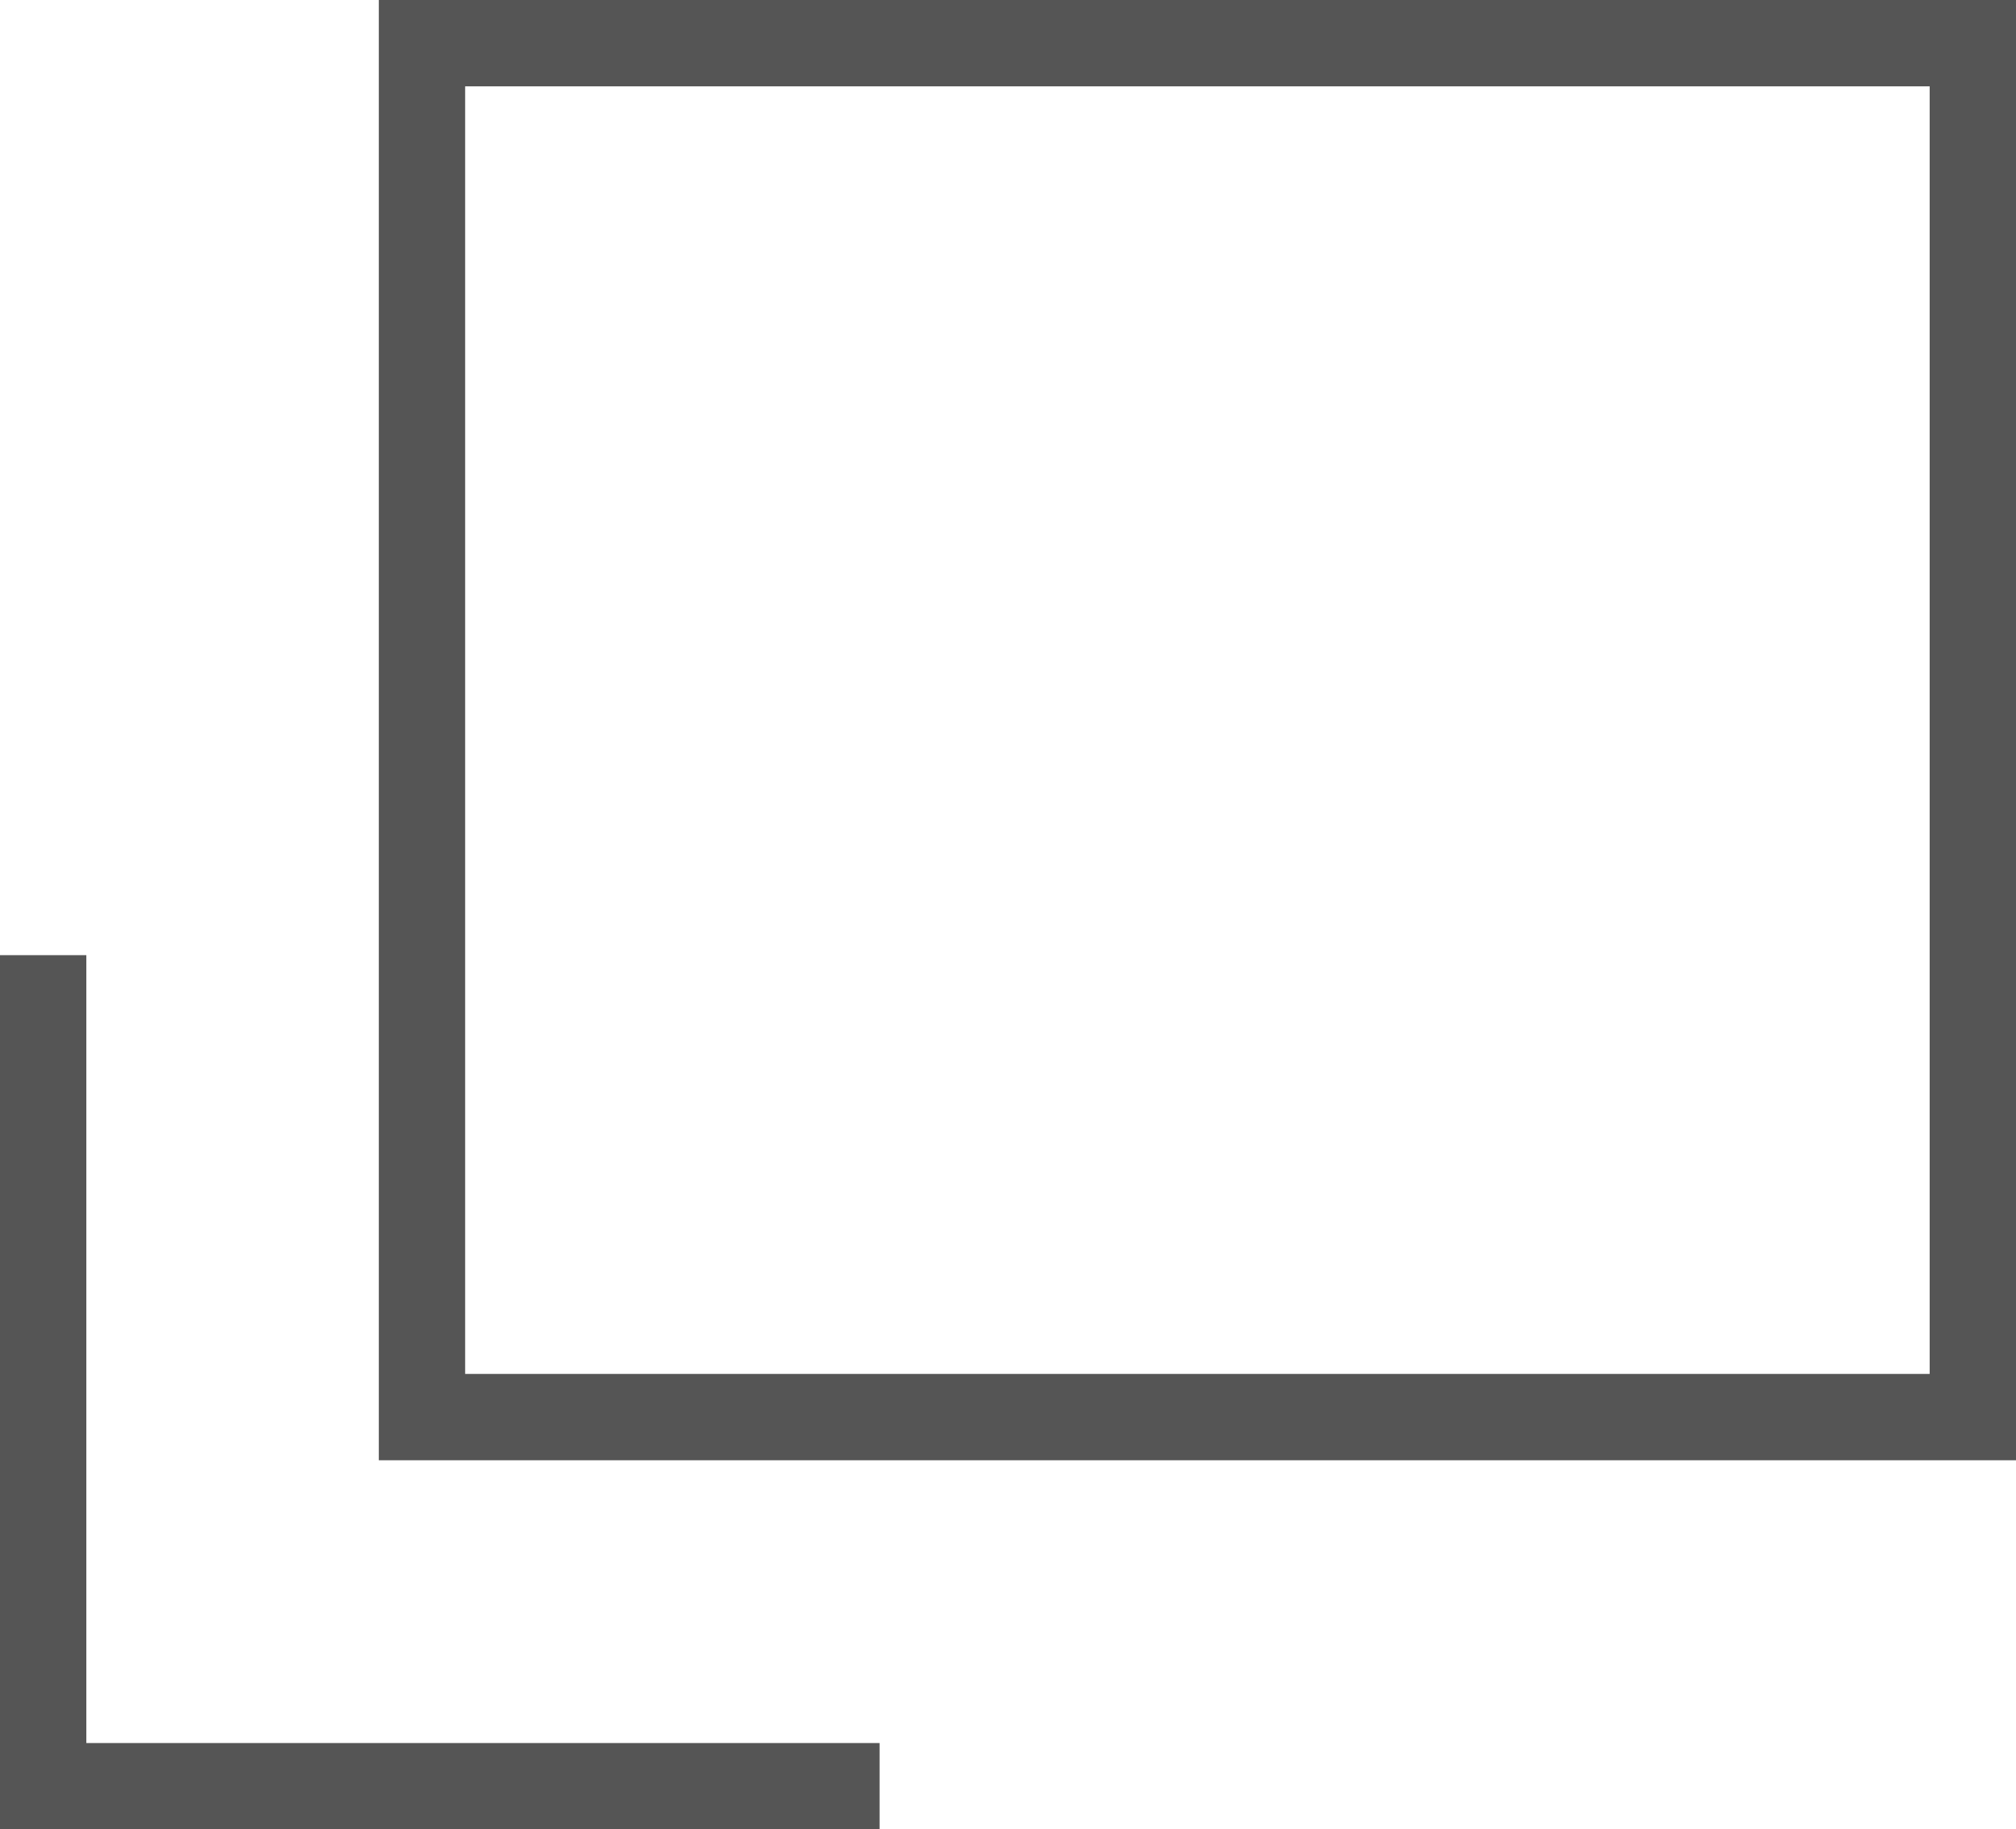
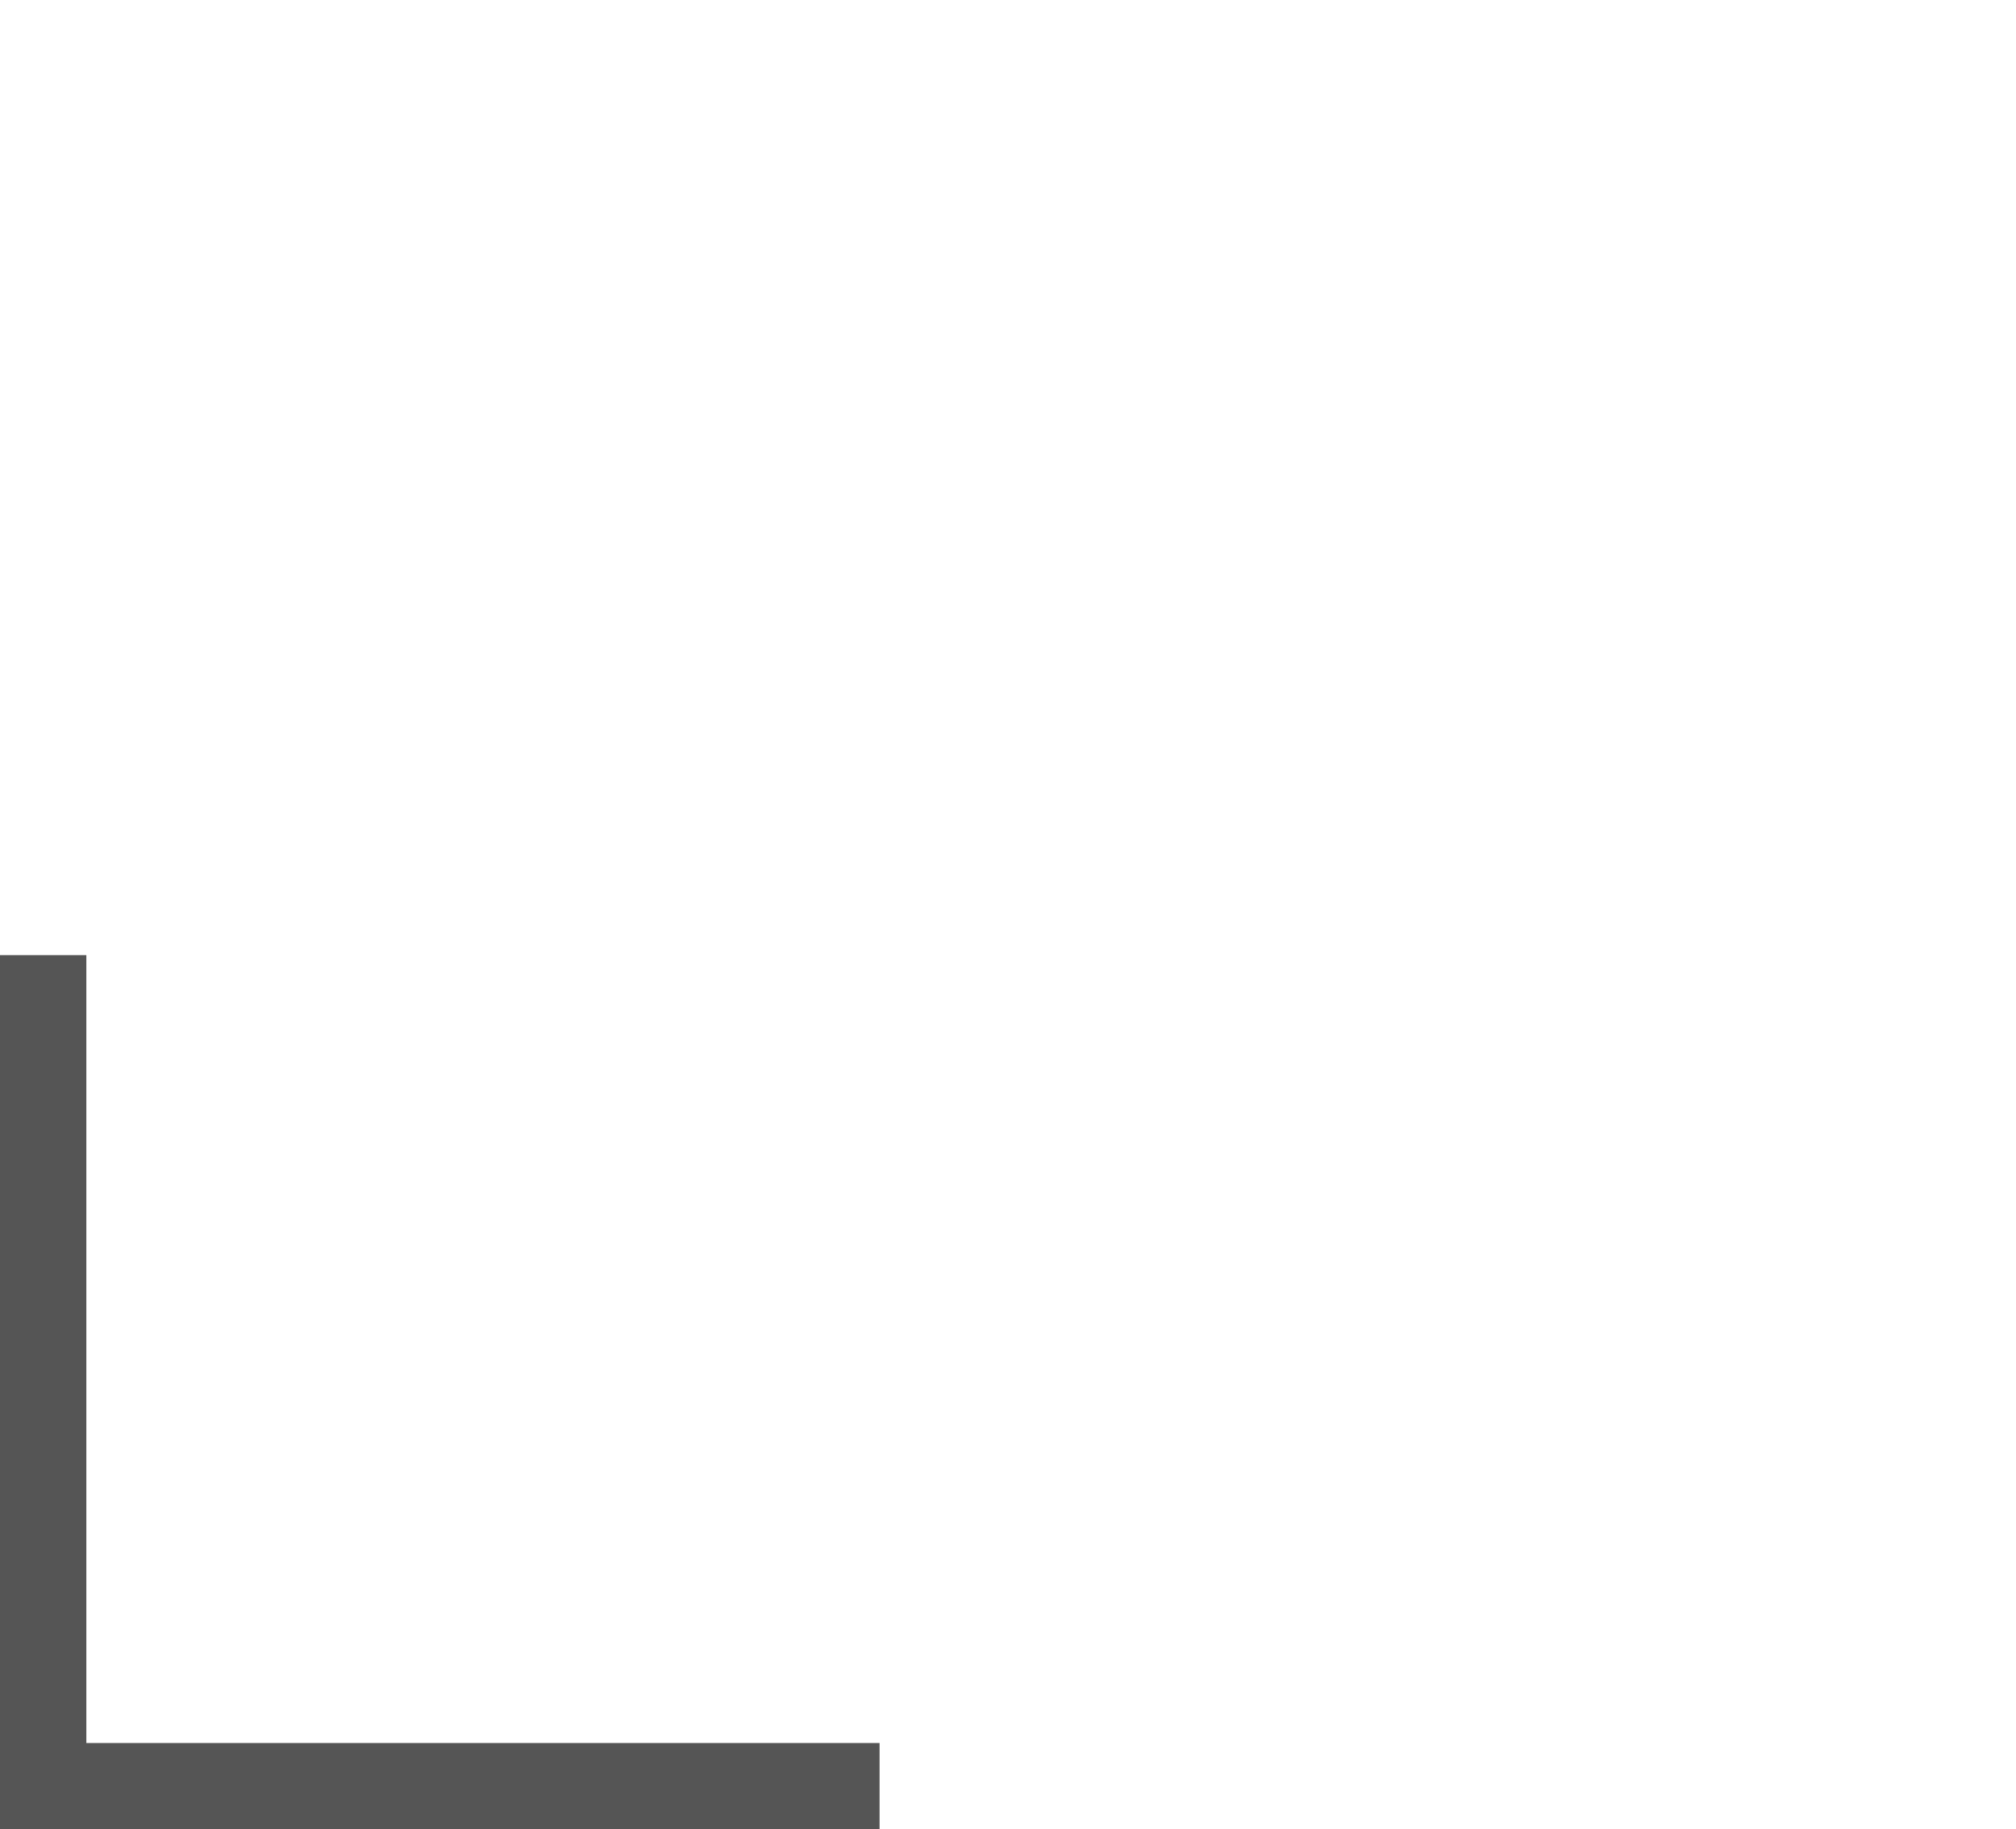
<svg xmlns="http://www.w3.org/2000/svg" version="1.1" id="レイヤー_1" x="0px" y="0px" viewBox="0 0 186.8 169.5" style="enable-background:new 0 0 186.8 169.5;" xml:space="preserve">
  <style type="text/css">
	.st0{fill:none;stroke:#555;stroke-width:8;stroke-miterlimit:10;}
</style>
  <g>
-     <rect x="39.1" y="4" class="st0" width="143.7" height="127.3" />
    <polyline class="st0" points="4,88.5 4,165.5 81.5,165.5  " />
  </g>
</svg>